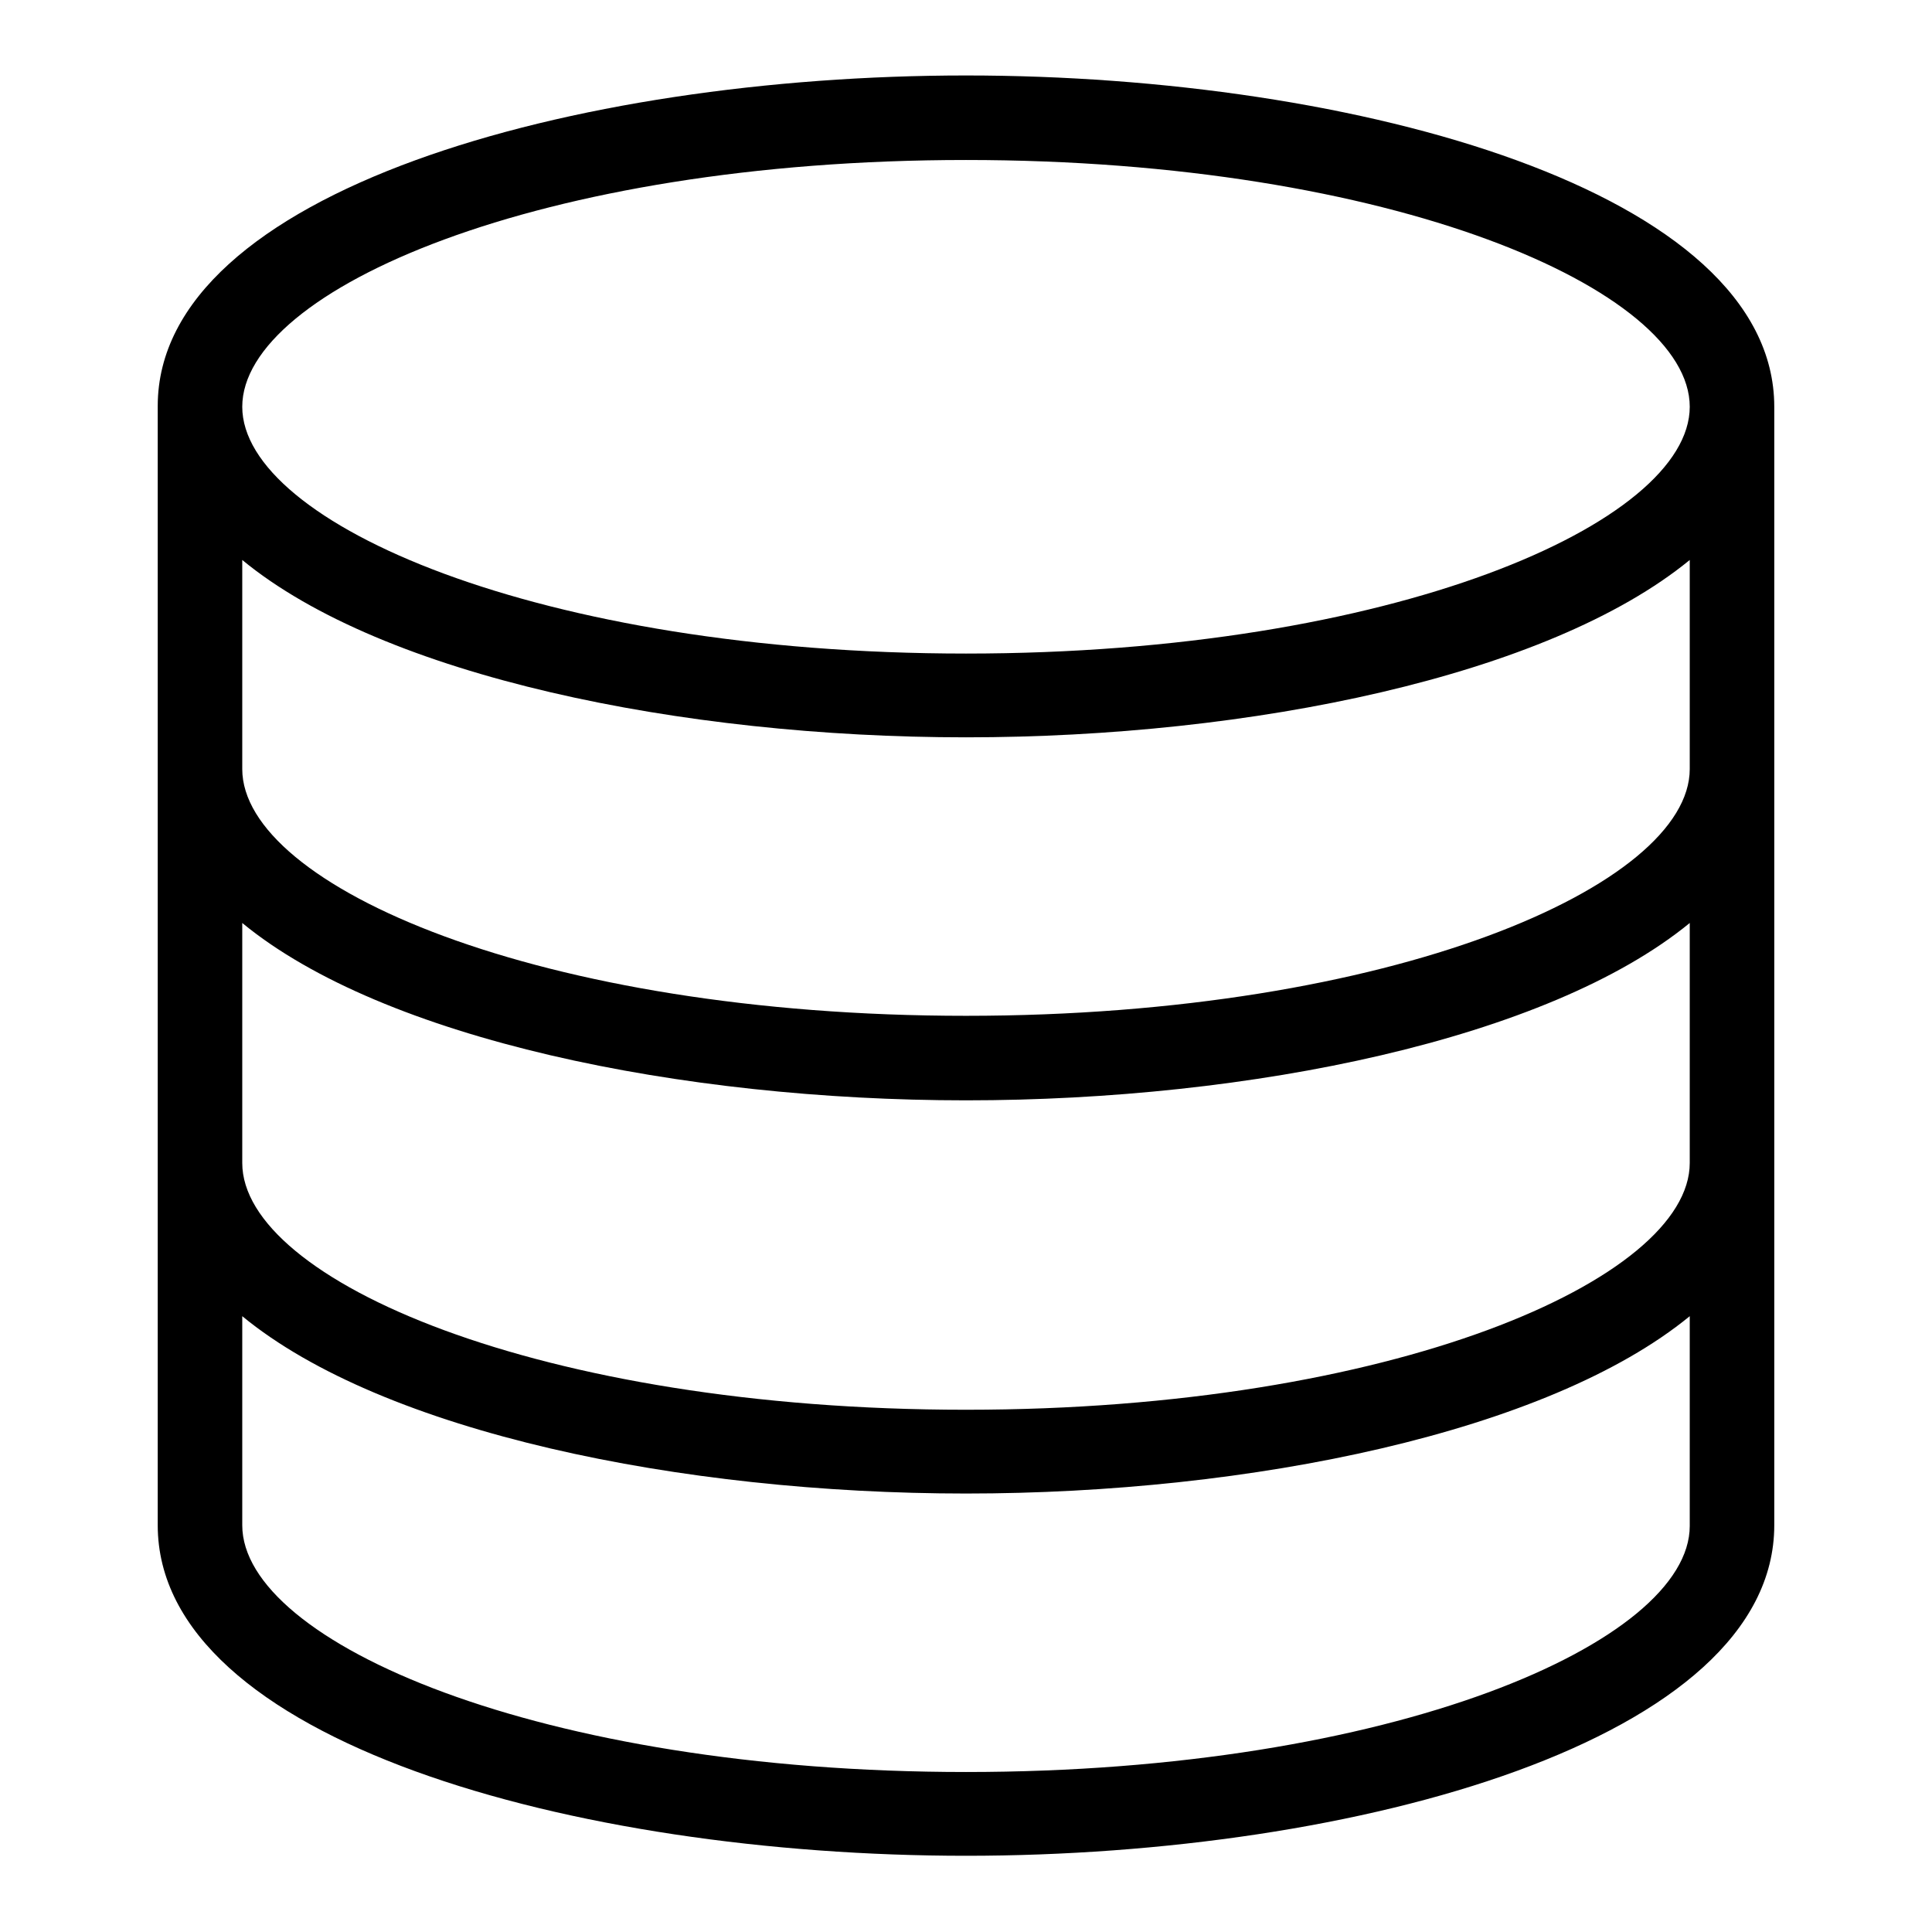
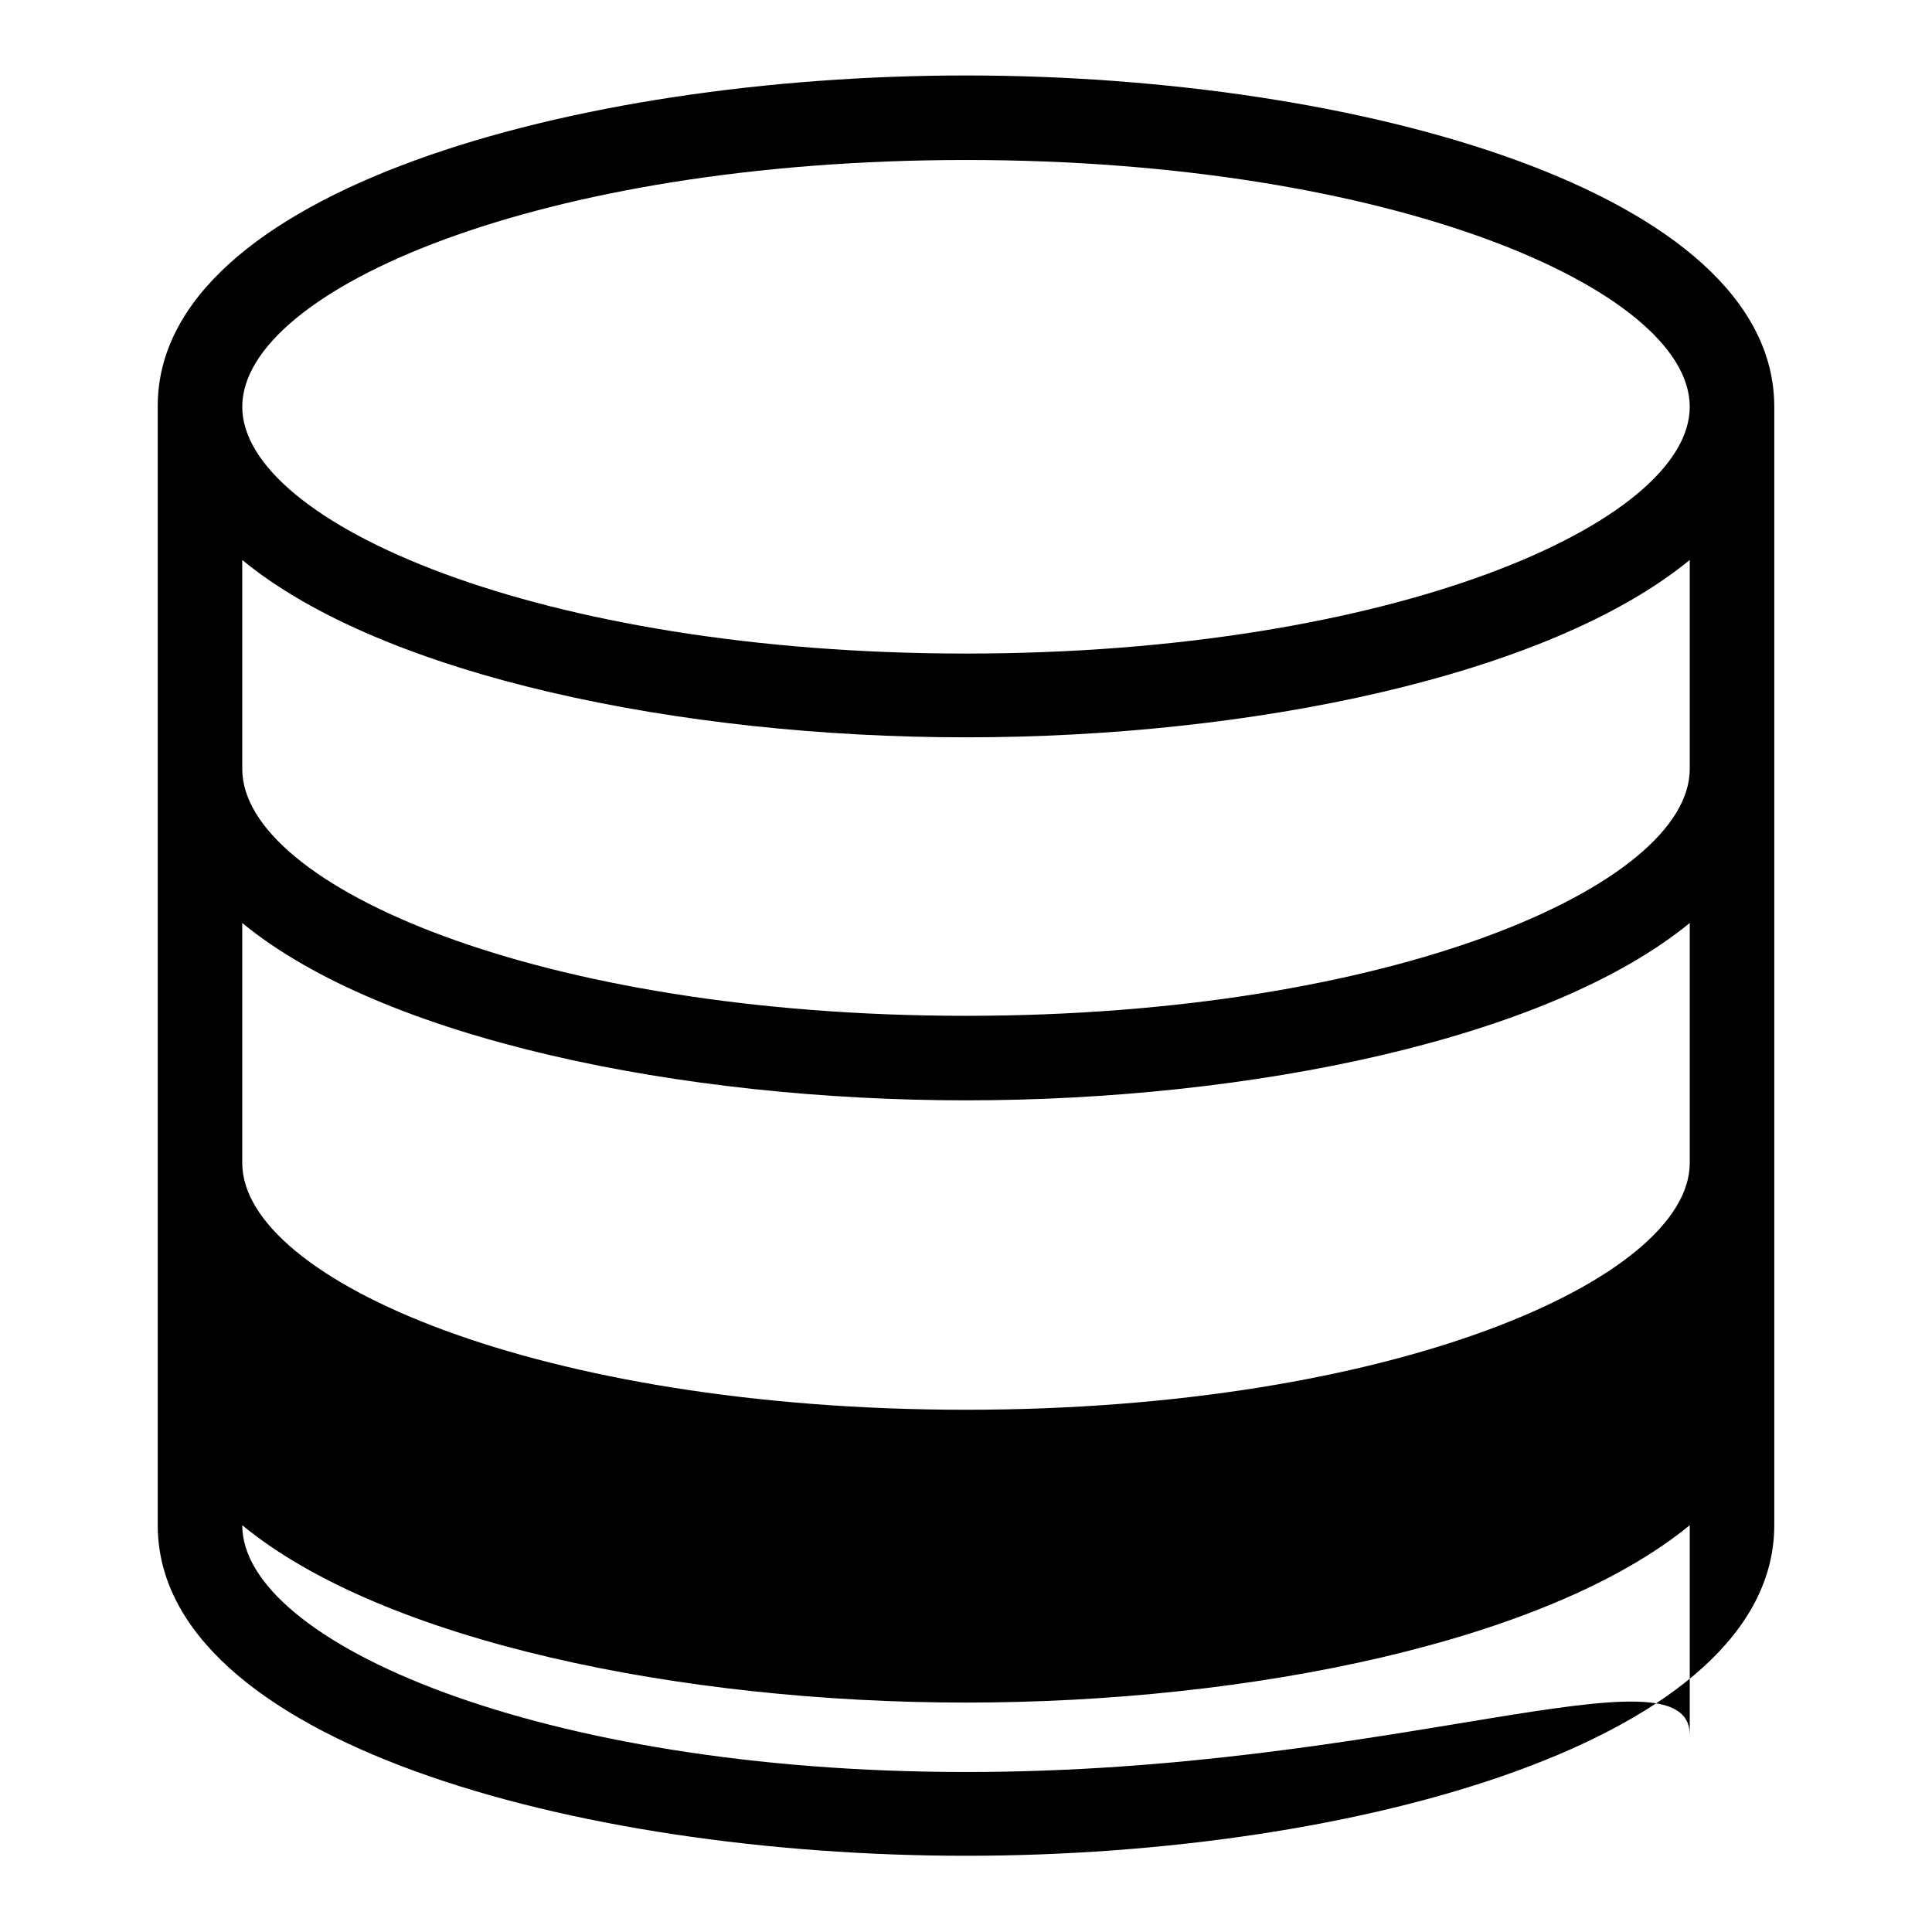
<svg xmlns="http://www.w3.org/2000/svg" version="1.1" x="0px" y="0px" viewBox="0 0 256 256" enable-background="new 0 0 256 256" xml:space="preserve">
  <g>
    <g>
-       <path fill="#000000" d="M128,234.8c-56.5,0-95.9-17.2-95.9-32.7v-27.7c18.7,15.4,58.2,23.5,95.9,23.5s77.1-8.1,95.9-23.5v27.8C223.9,217.6,184.5,234.8,128,234.8z M128,21.2c56.5,0,95.9,17.2,95.9,32.7c0,15.4-39.4,32.7-95.9,32.7S32.1,69.3,32.1,53.9C32.1,38.4,71.5,21.2,128,21.2z M223.9,101.9c0,15.4-39.4,32.7-95.9,32.7s-95.9-17.2-95.9-32.7V74.2C50.8,89.6,90.3,97.7,128,97.7s77.1-8.1,95.9-23.5V101.9z M223.9,154.1c0,15.4-39.4,32.7-95.9,32.7s-95.9-17.2-95.9-32.7v-31.8c18.7,15.4,58.2,23.5,95.9,23.5s77.1-8.1,95.9-23.5V154.1z M128,10C76.1,10,20.9,25.4,20.9,53.8v148.3c0,28.5,55.2,43.8,107.1,43.8s107.1-15.4,107.1-43.8V53.9C235.1,25.4,179.9,10,128,10z" />
+       <path fill="#000000" d="M128,234.8c-56.5,0-95.9-17.2-95.9-32.7c18.7,15.4,58.2,23.5,95.9,23.5s77.1-8.1,95.9-23.5v27.8C223.9,217.6,184.5,234.8,128,234.8z M128,21.2c56.5,0,95.9,17.2,95.9,32.7c0,15.4-39.4,32.7-95.9,32.7S32.1,69.3,32.1,53.9C32.1,38.4,71.5,21.2,128,21.2z M223.9,101.9c0,15.4-39.4,32.7-95.9,32.7s-95.9-17.2-95.9-32.7V74.2C50.8,89.6,90.3,97.7,128,97.7s77.1-8.1,95.9-23.5V101.9z M223.9,154.1c0,15.4-39.4,32.7-95.9,32.7s-95.9-17.2-95.9-32.7v-31.8c18.7,15.4,58.2,23.5,95.9,23.5s77.1-8.1,95.9-23.5V154.1z M128,10C76.1,10,20.9,25.4,20.9,53.8v148.3c0,28.5,55.2,43.8,107.1,43.8s107.1-15.4,107.1-43.8V53.9C235.1,25.4,179.9,10,128,10z" />
    </g>
  </g>
</svg>